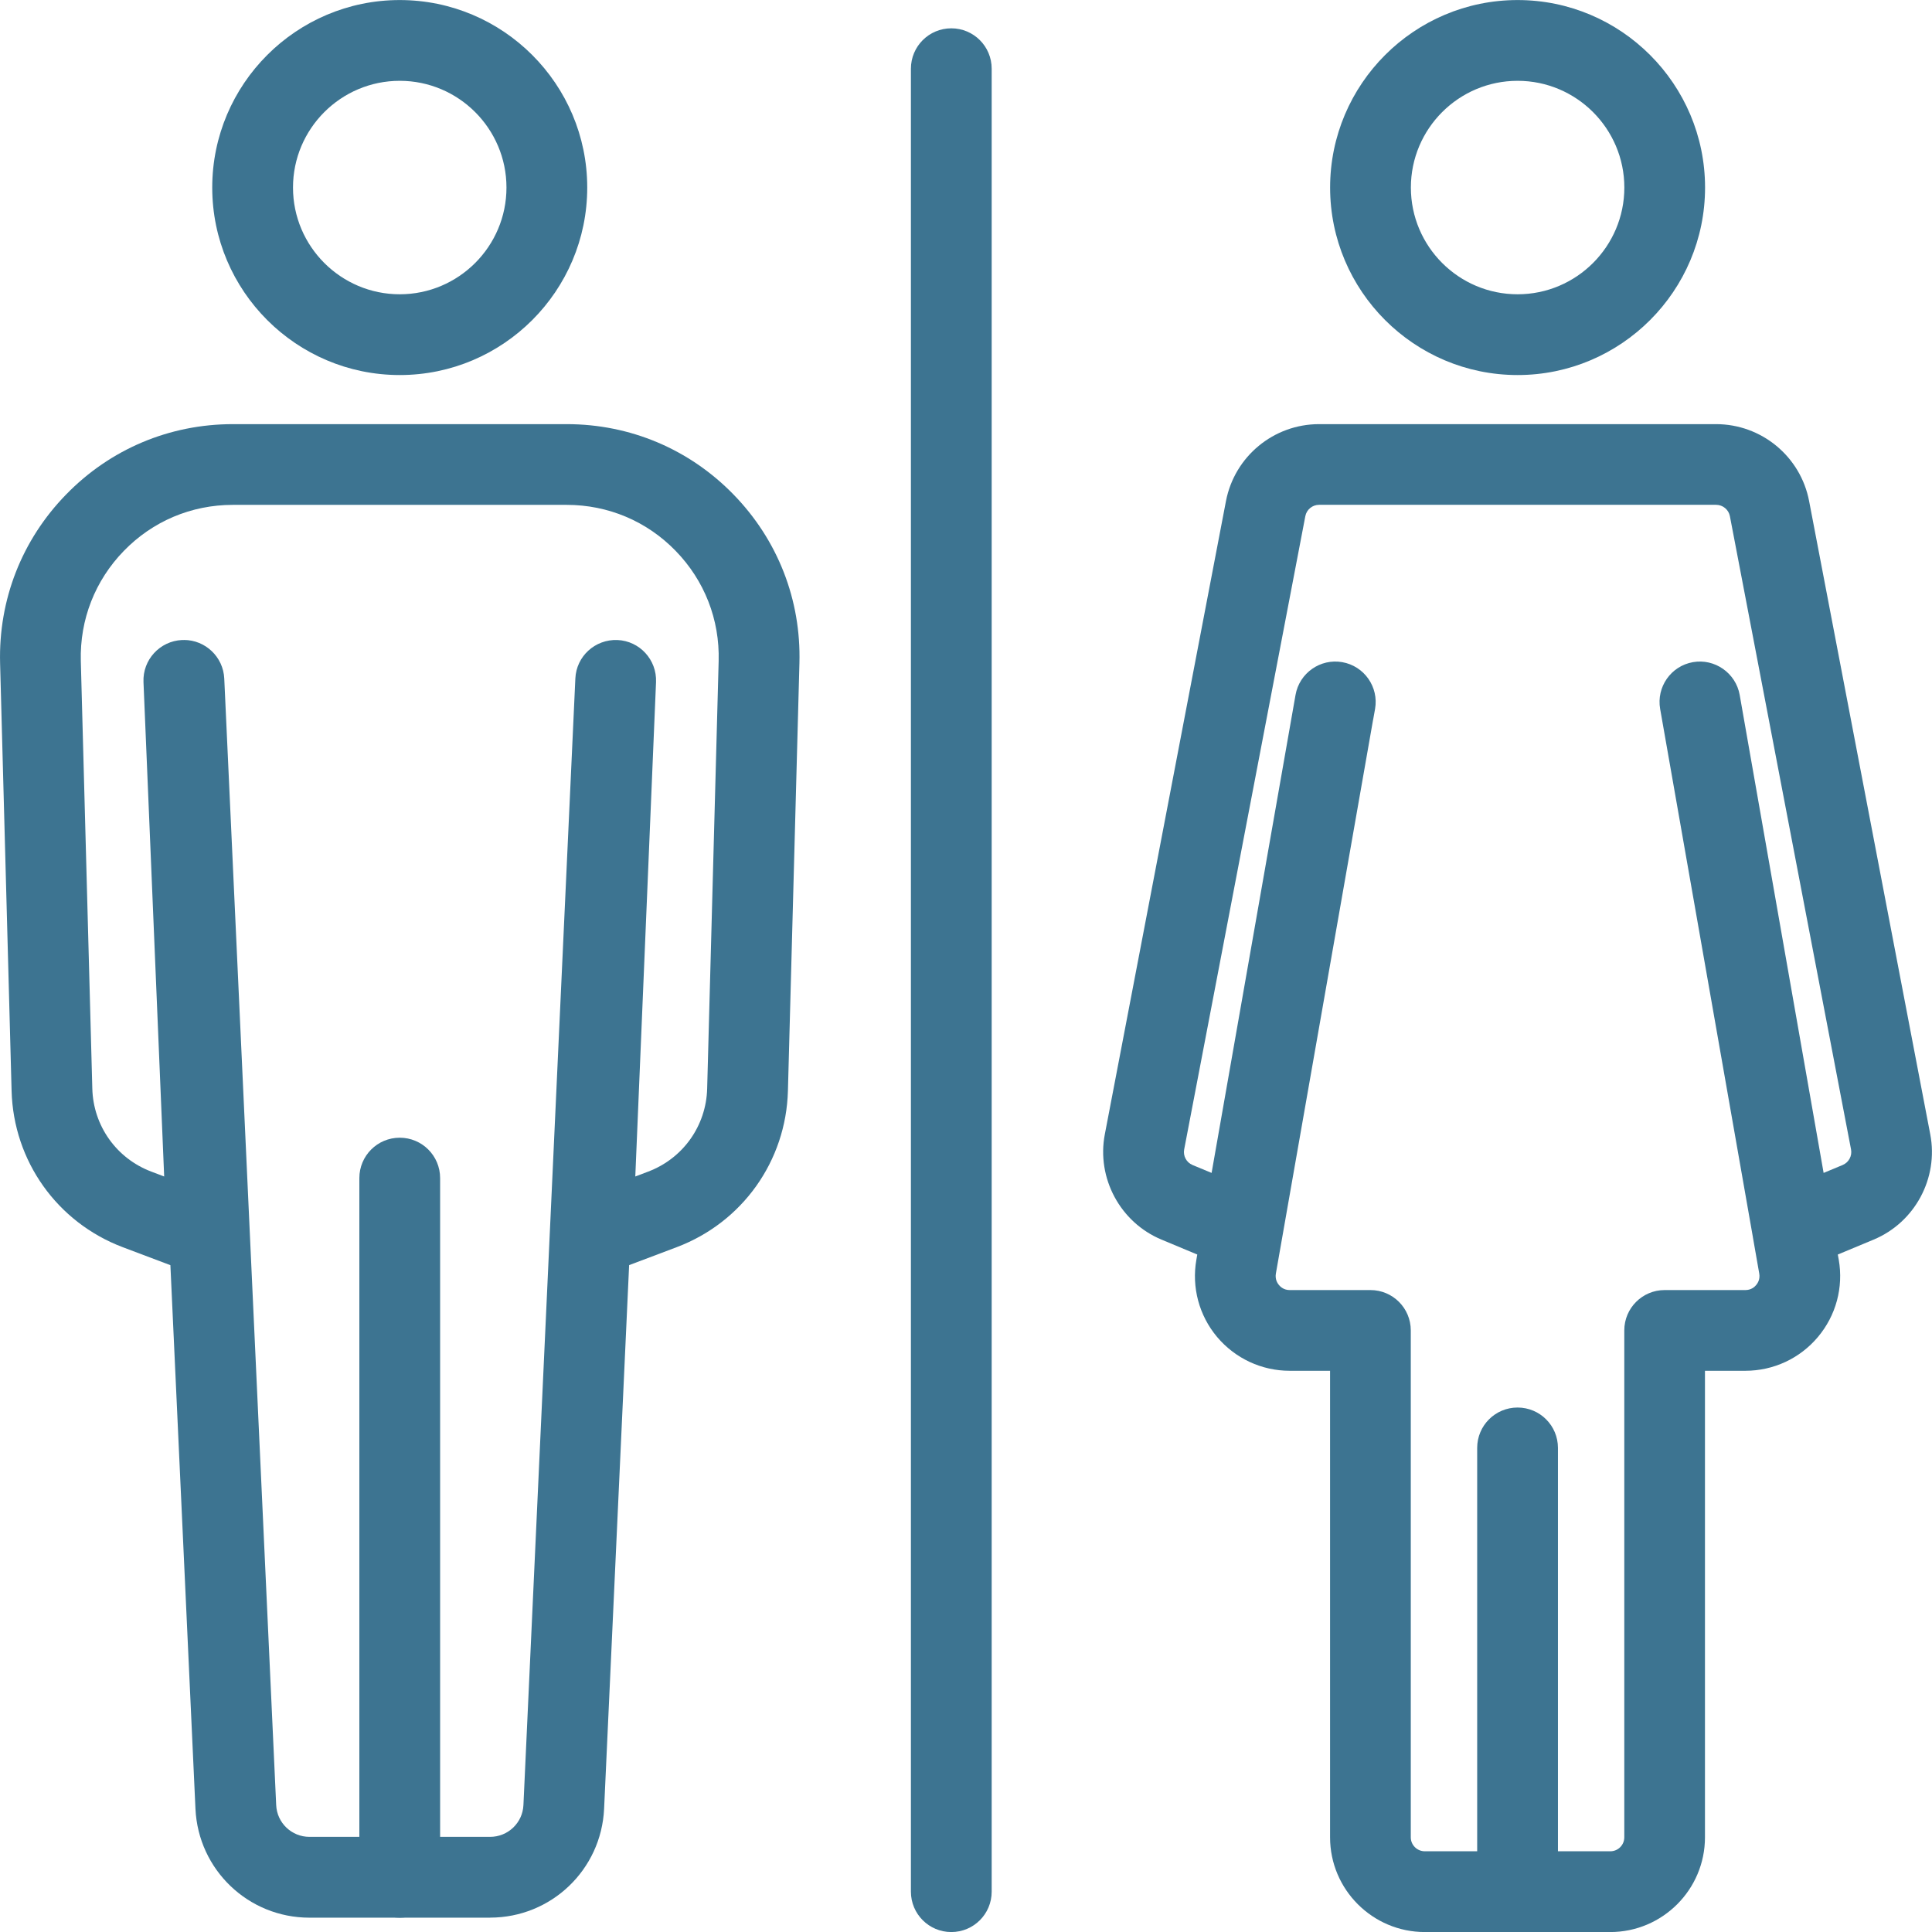
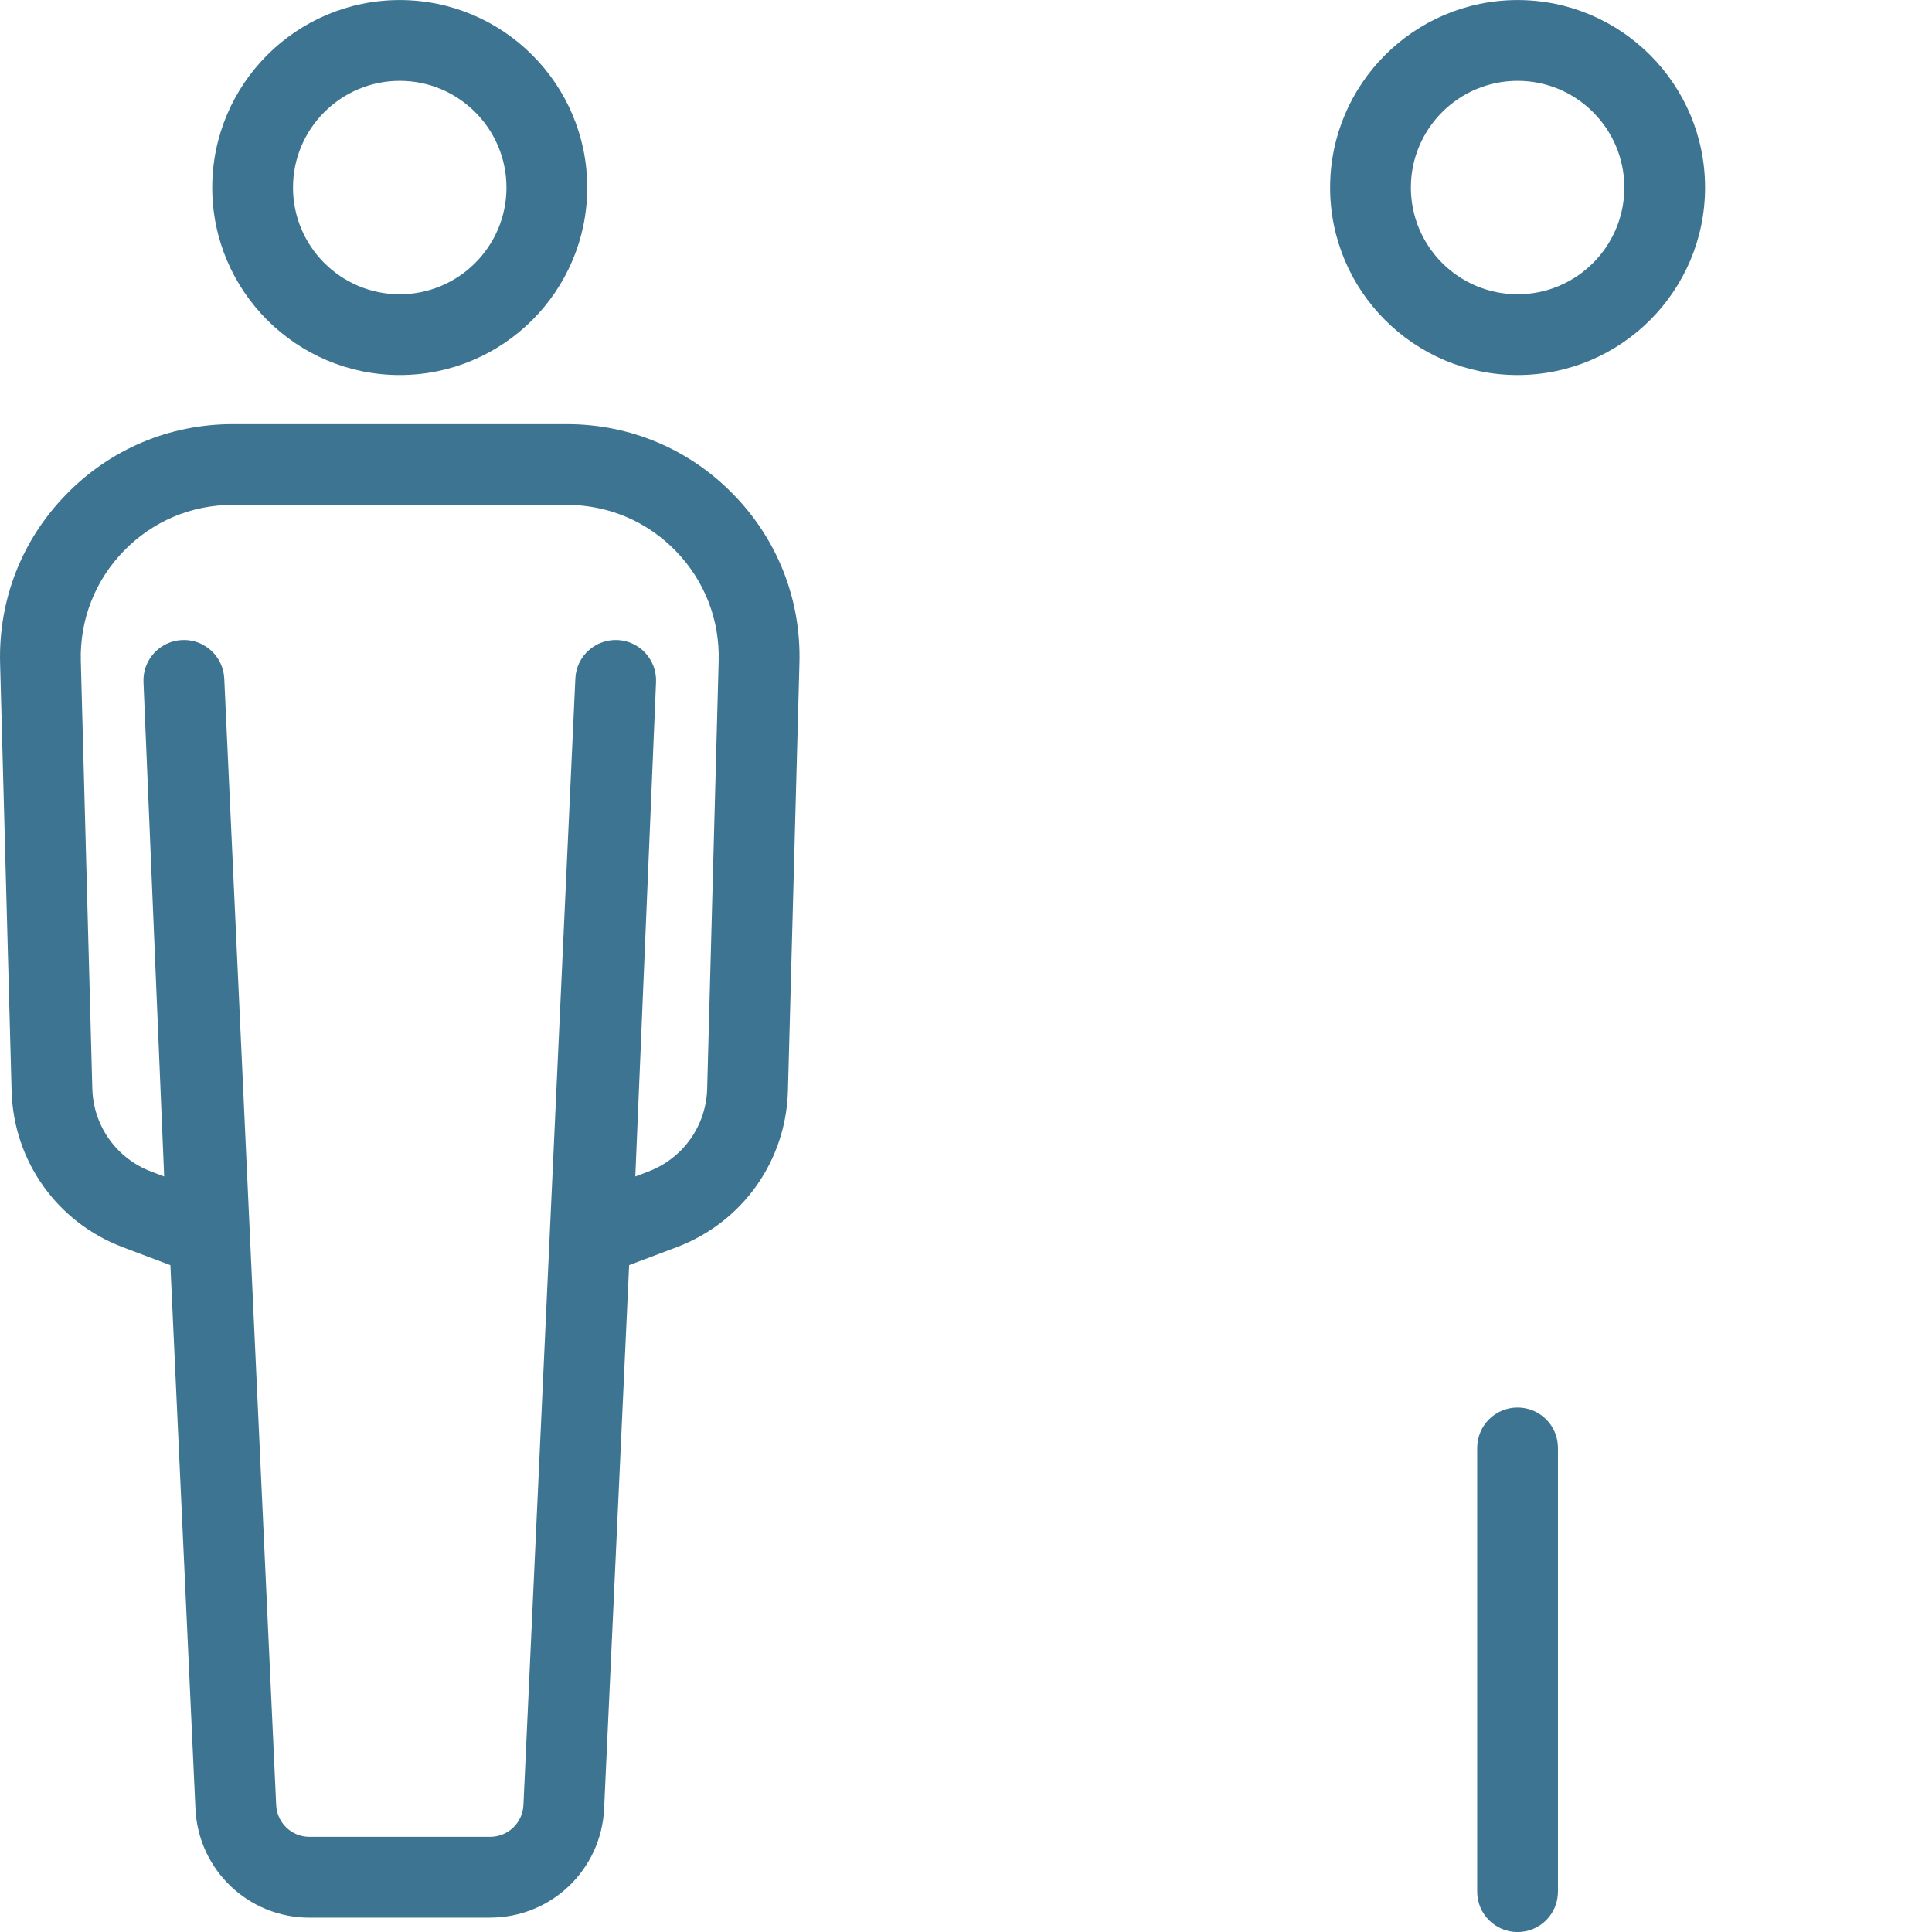
<svg xmlns="http://www.w3.org/2000/svg" width="41" height="41" viewBox="0 0 41 41" fill="none">
  <g clip-path="url(#clip0_2407_726)">
-     <path d="M20.188 41.001C19.715 41.001 19.331 40.618 19.331 40.144V1.458C19.331 0.984 19.715 0.601 20.188 0.601C20.662 0.601 21.045 0.984 21.045 1.458V40.144C21.045 40.618 20.662 41.001 20.188 41.001Z" fill="#3D7491" />
    <path d="M32.206 7.959C30.012 7.959 28.227 6.174 28.227 3.98C28.227 1.786 30.012 0.001 32.206 0.001C34.4 0.001 36.184 1.786 36.184 3.98C36.184 6.174 34.4 7.959 32.206 7.959ZM32.206 1.715C30.956 1.715 29.941 2.731 29.941 3.98C29.941 5.229 30.956 6.245 32.206 6.245C33.455 6.245 34.471 5.229 34.471 3.98C34.471 2.731 33.455 1.715 32.206 1.715Z" fill="#3D7491" />
-     <path d="M34.174 41.001H30.237C29.128 41.001 28.226 40.099 28.226 38.991V29.09H27.369C26.773 29.09 26.213 28.828 25.829 28.373C25.446 27.917 25.286 27.319 25.389 26.732L25.408 26.623L24.648 26.306C23.774 25.942 23.268 25.002 23.446 24.072L26.017 10.633C26.199 9.687 27.029 9.001 27.992 9.001H36.417C37.381 9.001 38.211 9.687 38.392 10.633L40.963 24.072C41.142 25.002 40.636 25.942 39.762 26.306L39.001 26.623L39.021 26.732C39.124 27.319 38.963 27.917 38.579 28.373C38.196 28.829 37.635 29.09 37.039 29.09H36.182V38.991C36.182 40.099 35.28 41.001 34.172 41.001H34.174ZM29.139 15.274L27.076 27.027C27.056 27.147 27.107 27.23 27.141 27.27C27.174 27.31 27.248 27.377 27.368 27.377H29.082C29.556 27.377 29.939 27.76 29.939 28.233V38.991C29.939 39.154 30.073 39.287 30.237 39.287H34.174C34.337 39.287 34.47 39.154 34.47 38.991V28.233C34.47 27.76 34.854 27.377 35.327 27.377H37.041C37.162 27.377 37.236 27.31 37.269 27.27C37.302 27.23 37.355 27.147 37.334 27.027L37.2 26.262C37.199 26.255 37.198 26.249 37.197 26.242L35.231 15.045C35.149 14.579 35.46 14.134 35.926 14.052C36.388 13.97 36.837 14.282 36.919 14.748L38.7 24.891L39.104 24.723C39.233 24.669 39.308 24.531 39.282 24.393L36.711 10.954C36.684 10.815 36.561 10.713 36.418 10.713H27.993C27.852 10.713 27.728 10.813 27.701 10.954L25.13 24.393C25.104 24.531 25.178 24.669 25.307 24.723L25.712 24.891L27.493 14.748C27.575 14.282 28.02 13.97 28.485 14.052C28.951 14.134 29.263 14.579 29.181 15.045L29.14 15.274L29.139 15.274Z" fill="#3D7491" />
    <path d="M32.205 41.001C31.732 41.001 31.348 40.618 31.348 40.144V30.727C31.348 30.253 31.732 29.87 32.205 29.87C32.679 29.87 33.062 30.253 33.062 30.727V40.144C33.062 40.618 32.679 41.001 32.205 41.001Z" fill="#3D7491" />
    <path d="M8.483 7.959C6.289 7.959 4.504 6.174 4.504 3.98C4.504 1.786 6.289 0.001 8.483 0.001C10.677 0.001 12.462 1.786 12.462 3.98C12.462 6.174 10.677 7.959 8.483 7.959ZM8.483 1.715C7.234 1.715 6.218 2.731 6.218 3.98C6.218 5.229 7.234 6.245 8.483 6.245C9.732 6.245 10.748 5.229 10.748 3.98C10.748 2.731 9.732 1.715 8.483 1.715Z" fill="#3D7491" />
    <path d="M10.399 40.696H6.567C5.271 40.696 4.208 39.681 4.148 38.386L3.616 26.849L2.604 26.467C1.212 25.94 0.286 24.638 0.246 23.15L0.002 14.073C-0.033 12.728 0.463 11.458 1.402 10.495C2.339 9.531 3.597 9.001 4.941 9.001H12.027C13.372 9.001 14.629 9.531 15.567 10.495C16.505 11.458 17.002 12.729 16.965 14.073L16.721 23.148C16.682 24.637 15.756 25.939 14.363 26.466L13.351 26.848L12.82 38.385C12.76 39.68 11.697 40.695 10.4 40.695L10.399 40.696ZM3.903 13.581C4.358 13.581 4.737 13.94 4.759 14.398L5.861 38.306C5.878 38.685 6.189 38.981 6.568 38.981H10.4C10.779 38.981 11.091 38.685 11.108 38.306L12.21 14.398C12.231 13.927 12.629 13.564 13.103 13.582C13.575 13.602 13.941 14.002 13.922 14.475L13.482 24.967L13.756 24.863C14.495 24.583 14.986 23.892 15.007 23.102L15.251 14.027C15.275 13.148 14.95 12.319 14.338 11.69C13.726 11.06 12.905 10.714 12.026 10.714H4.94C4.062 10.714 3.241 11.06 2.629 11.69C2.017 12.319 1.692 13.149 1.715 14.027L1.959 23.102C1.98 23.892 2.471 24.583 3.21 24.863L3.484 24.967L3.045 14.475C3.025 14.002 3.392 13.604 3.863 13.582C3.876 13.582 3.889 13.582 3.902 13.582L3.903 13.581Z" fill="#3D7491" />
-     <path d="M8.483 40.696C8.009 40.696 7.626 40.313 7.626 39.839V25.001C7.626 24.527 8.009 24.144 8.483 24.144C8.957 24.144 9.34 24.527 9.34 25.001V39.839C9.34 40.313 8.957 40.696 8.483 40.696Z" fill="#3D7491" />
  </g>
  <defs>
    <clipPath id="clip0_2407_726">
      <rect width="41" height="41" fill="white" transform="translate(0 0.001)" />
    </clipPath>
  </defs>
</svg>